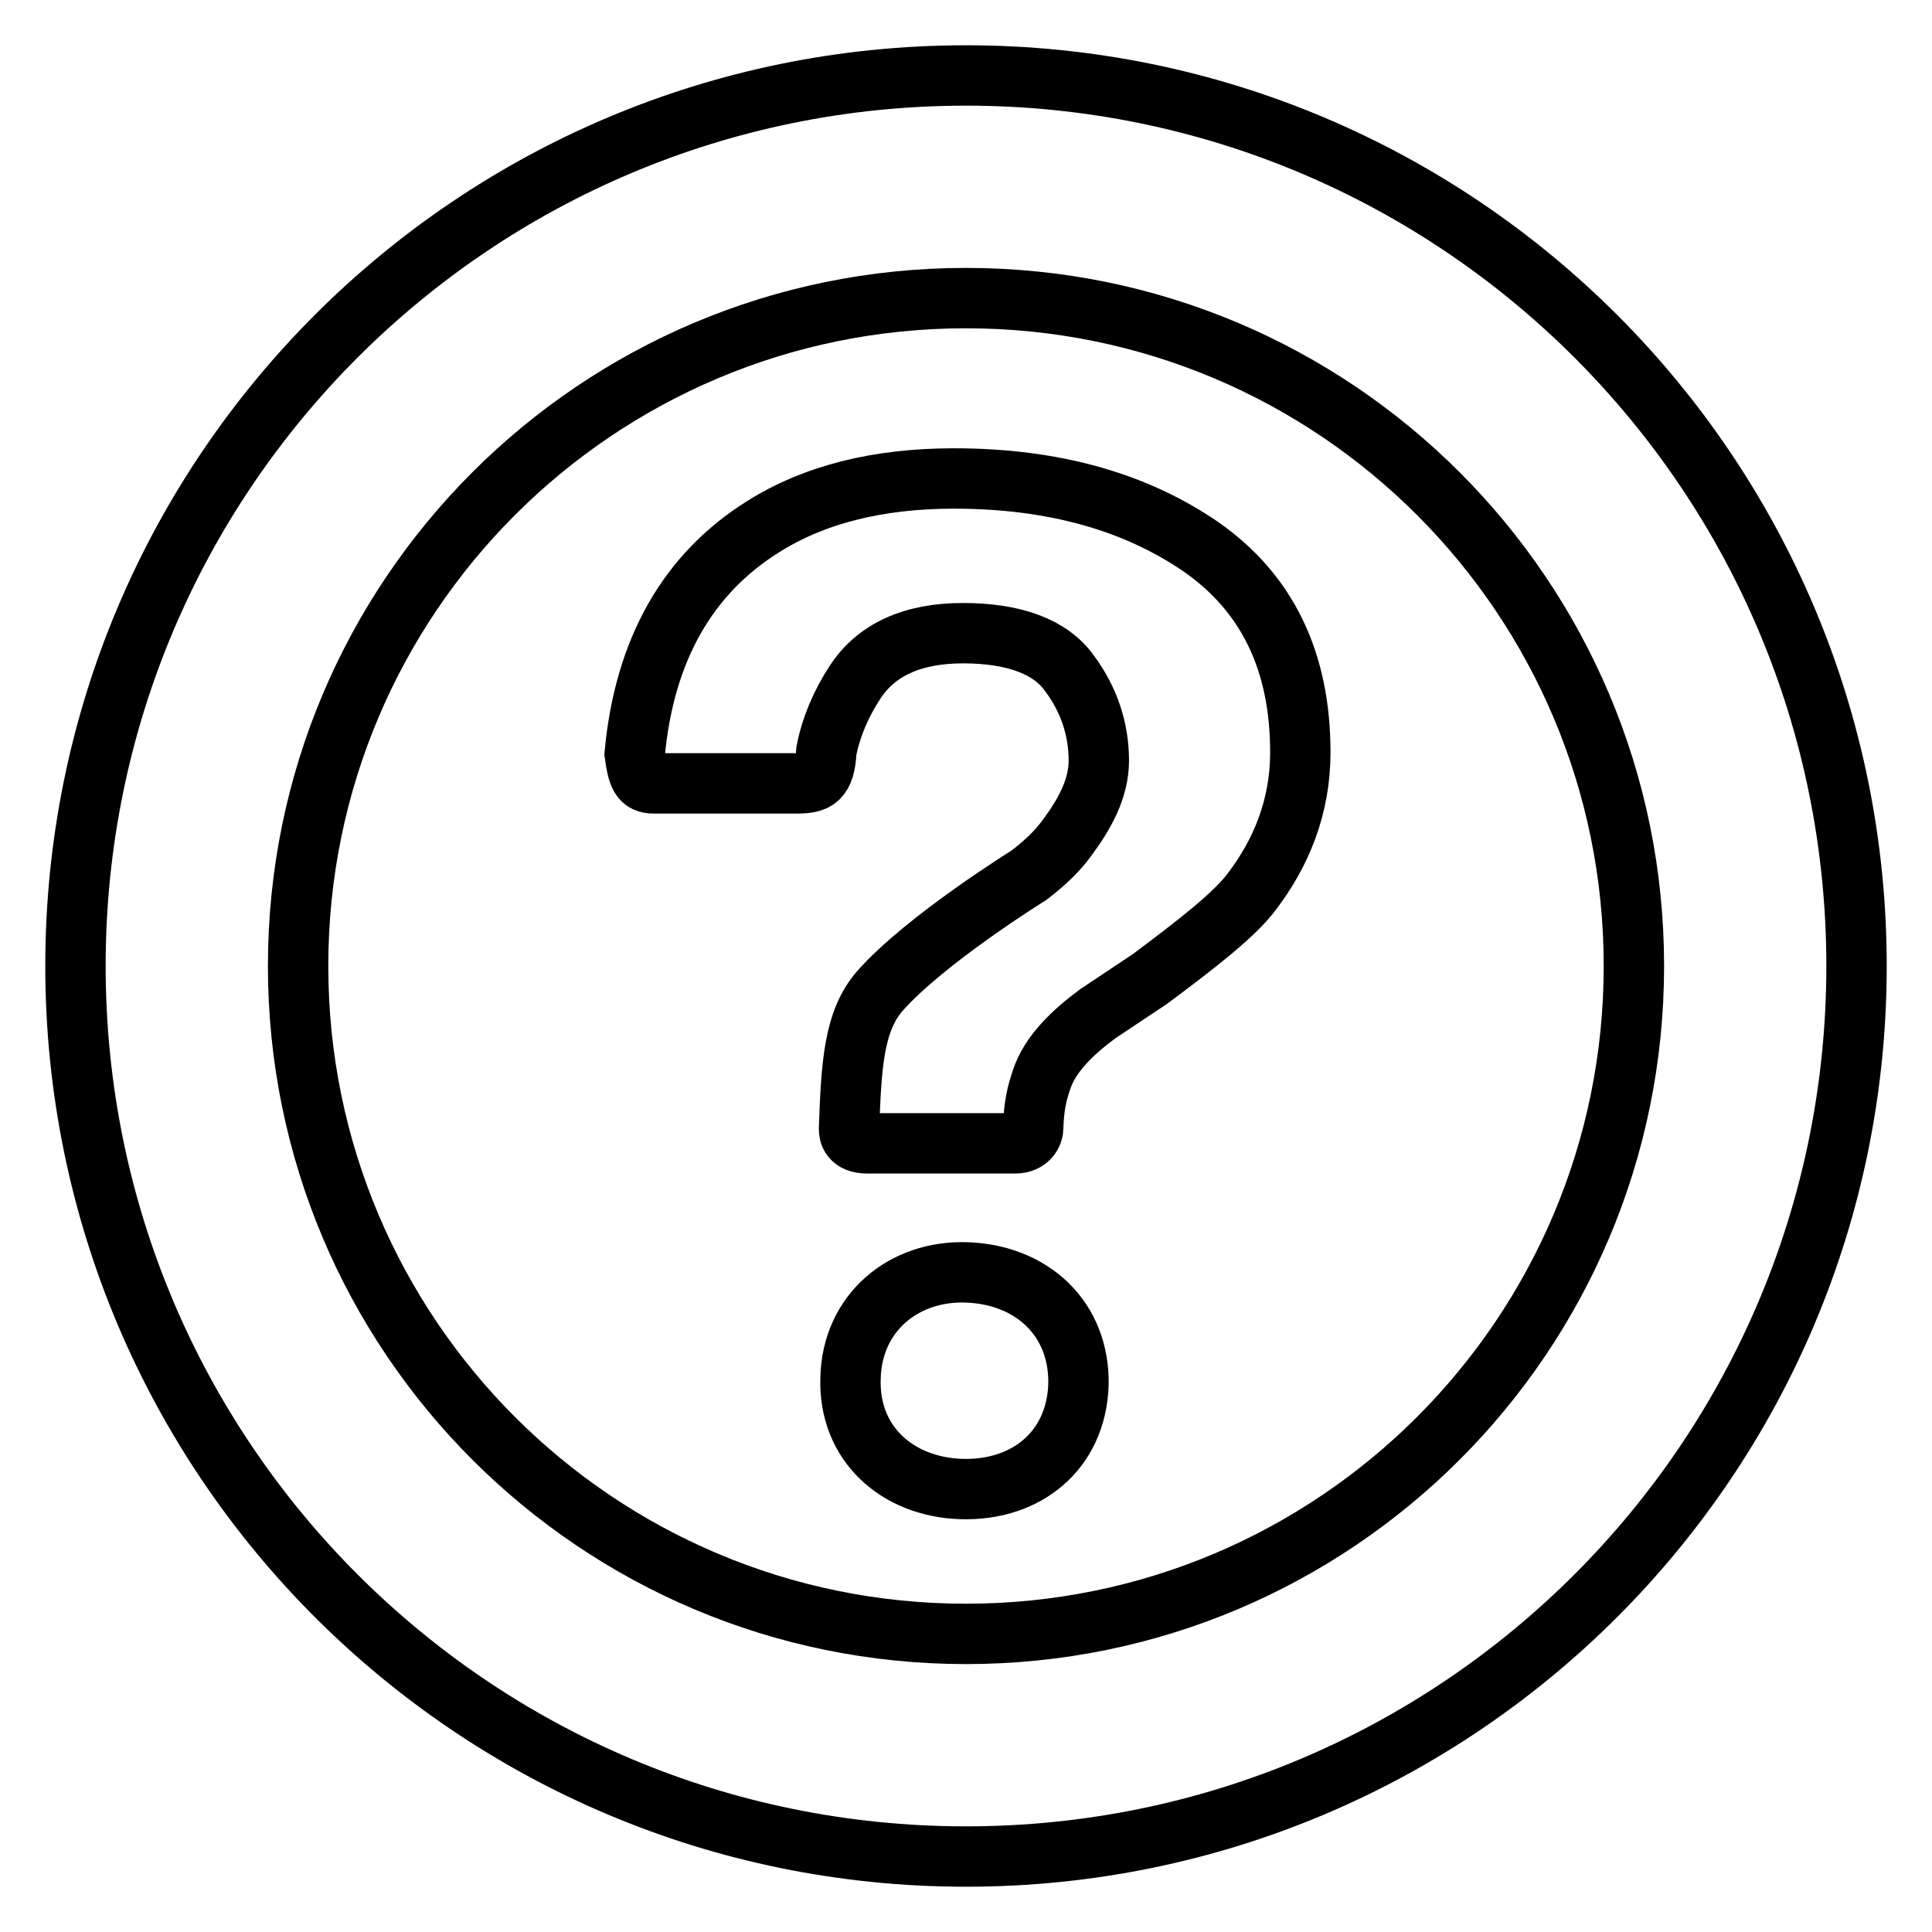
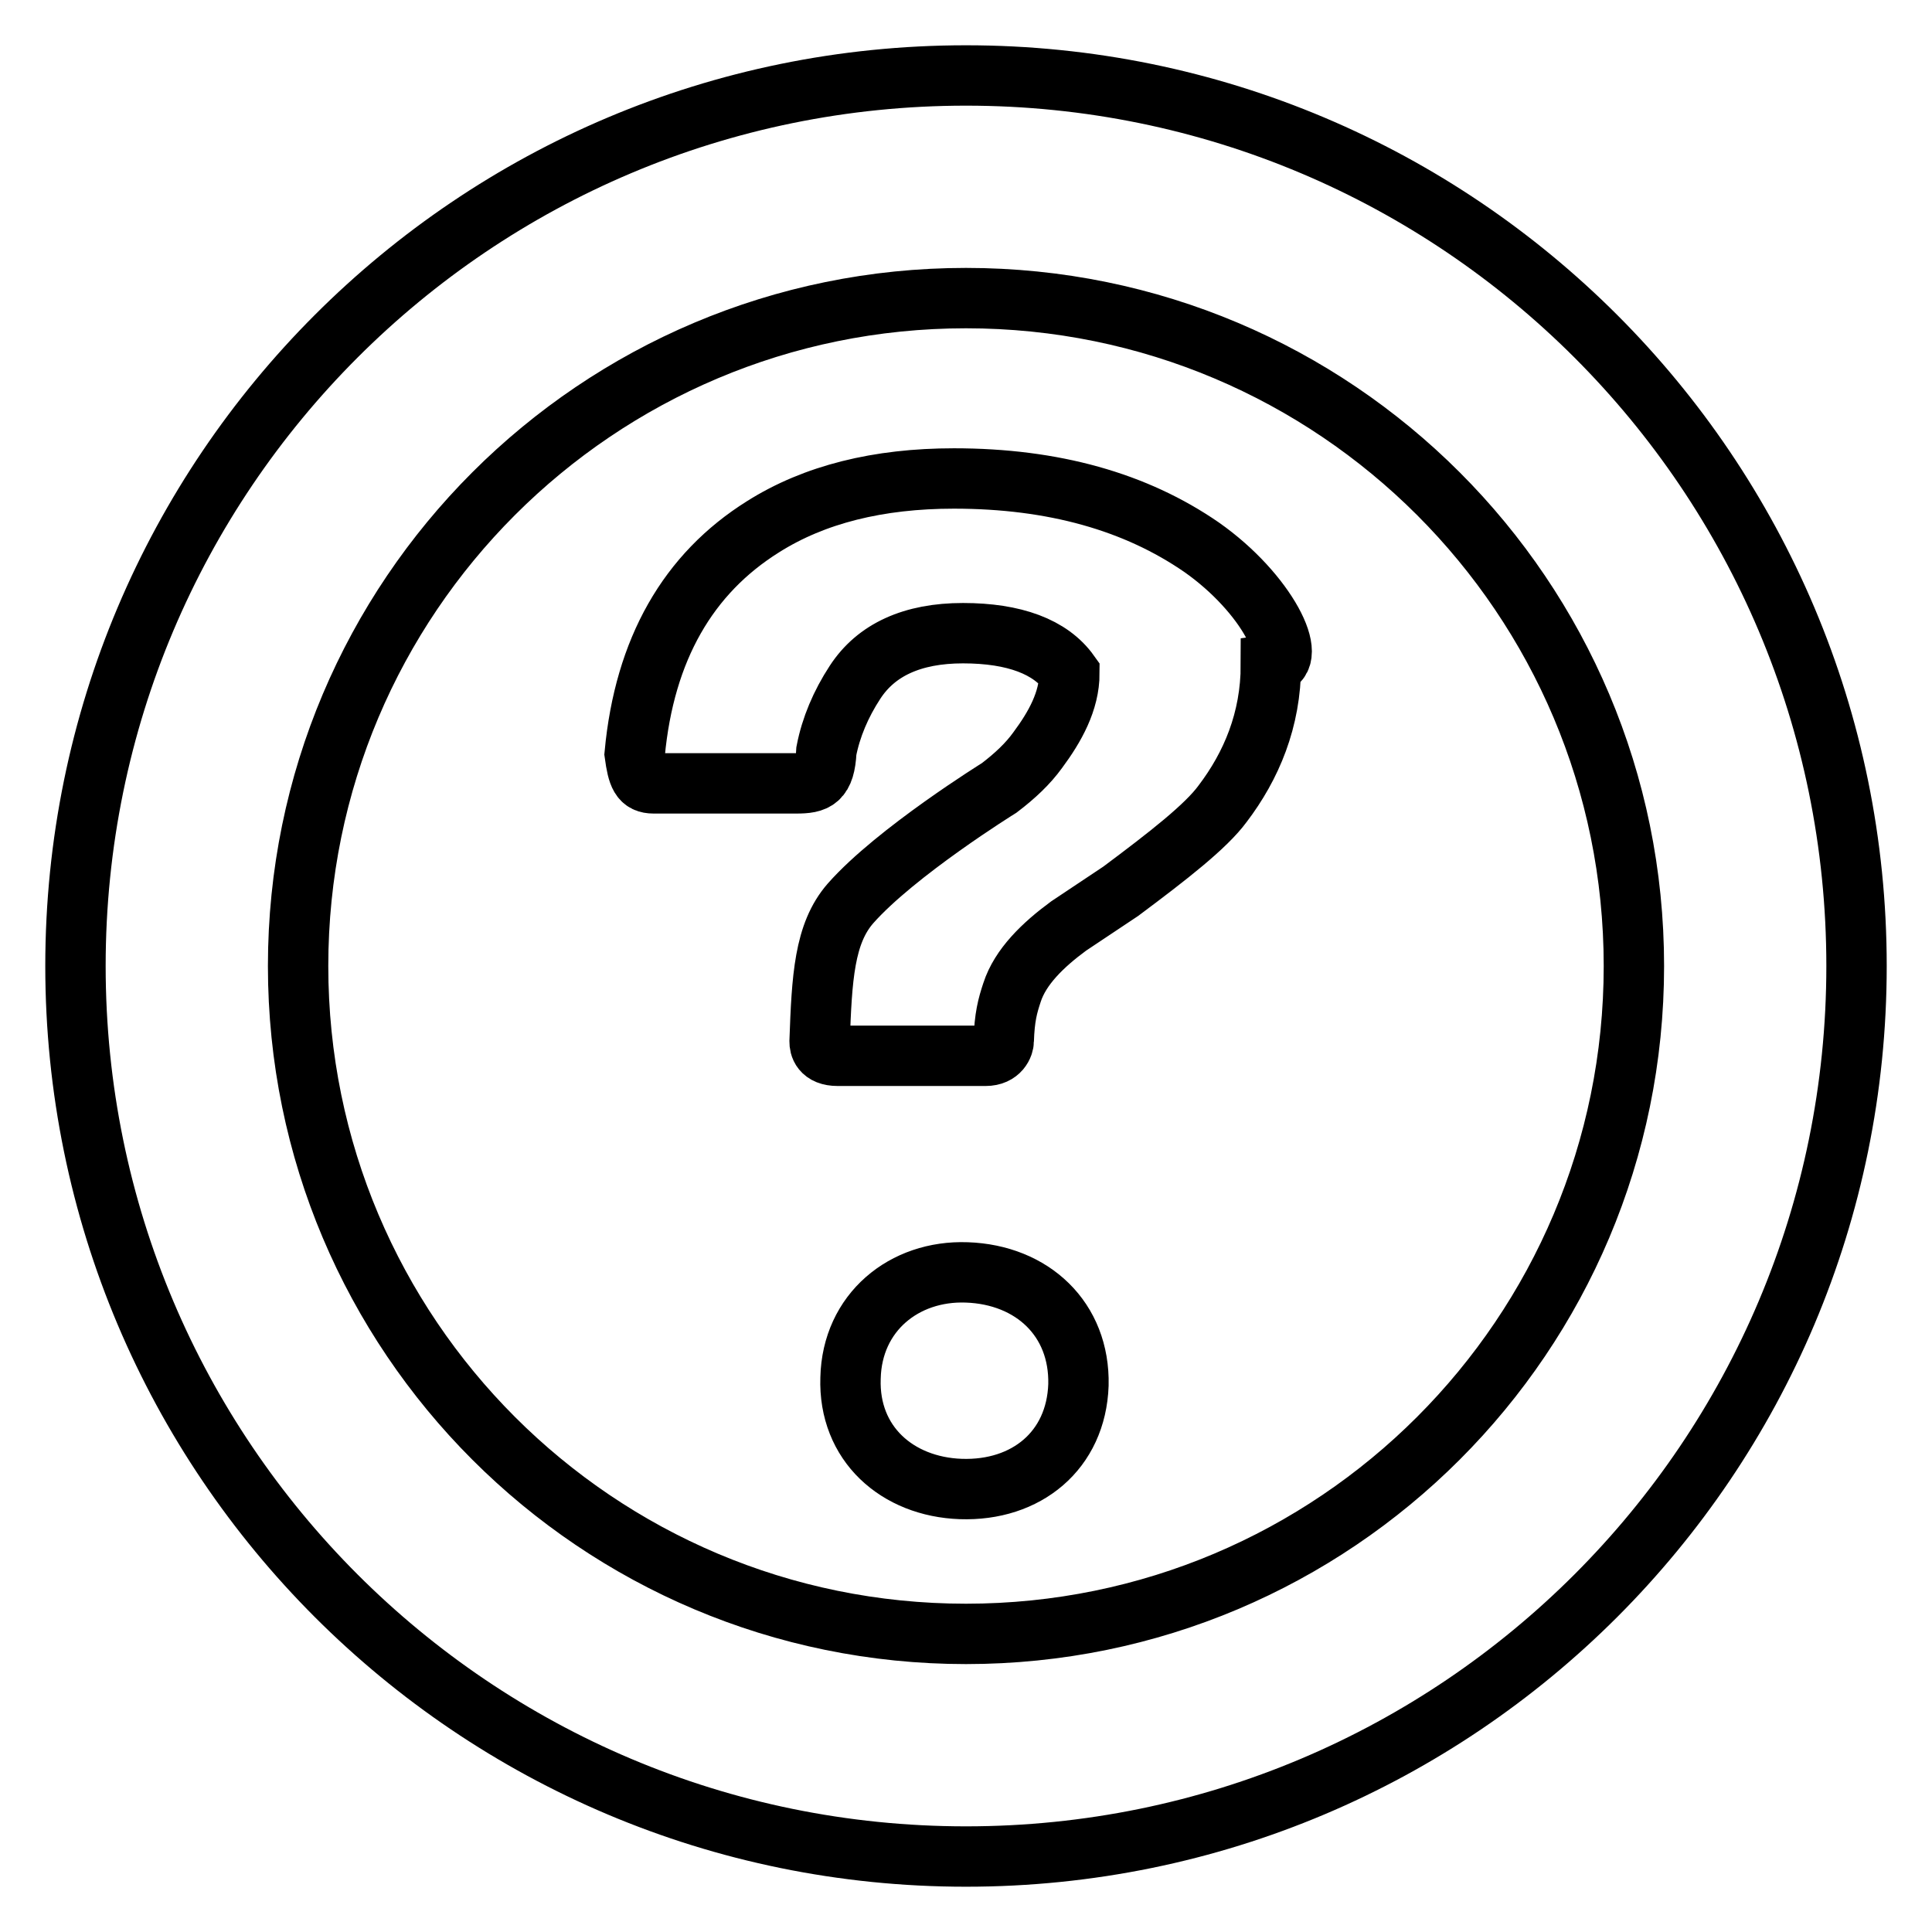
<svg xmlns="http://www.w3.org/2000/svg" version="1.1" x="0px" y="0px" viewBox="0 0 256 256" enable-background="new 0 0 256 256" xml:space="preserve">
  <g>
    <g>
-       <path stroke-width="8" fill-opacity="0" stroke="#000000" d="M159.2,72.5c-8.7-6-19.6-9.1-32.8-9.1c-10,0-18.5,2.1-25.3,6.4C91.2,76,85.4,86,84.1,99.9c0.4,2.9,0.8,3.9,2.5,3.9h18.9c2.6,0,3.8-0.4,4-4.3c0.6-3.1,1.9-6.2,3.8-9.1c2.8-4.3,7.6-6.5,14.3-6.5c6.8,0,11.6,1.8,14.1,5.3c2.6,3.5,3.9,7.4,3.9,11.6c0,3.7-1.9,7.1-4.2,10.2c-1.3,1.8-3,3.4-5.1,5c0,0-13.7,8.5-19.7,15.3c-3.5,4-3.8,9.9-4.1,18.3c0,0.6,0.2,1.9,2.4,1.9h19.6c1.9,0,2.4-1.4,2.4-2c0.1-3.1,0.5-4.6,1.1-6.4c1.1-3.4,4.1-6.3,7.5-8.8l6.9-4.6c6.3-4.7,11.3-8.6,13.5-11.6c3.8-5,6.4-11.1,6.4-18.4C172.3,87.6,167.9,78.6,159.2,72.5z M128,10C62.8,10,10,62.8,10,128c0,65.2,52.8,118,118,118c65.2,0,118-52.8,118-118C246,62.8,193.2,10,128,10z M128,216.5c-48.9,0-88.5-39.6-88.5-88.5c0-48.9,39.6-88.5,88.5-88.5c48.9,0,88.5,39.6,88.5,88.5C216.5,176.9,176.9,216.5,128,216.5z M128.1,168.6c-8.3-0.3-15.2,5.3-15.4,14c-0.3,8.7,6.2,14.4,14.6,14.7c8.7,0.3,15.3-5.1,15.6-13.8C143.1,174.8,136.8,168.9,128.1,168.6z" />
+       <path stroke-width="8" fill-opacity="0" stroke="#000000" d="M159.2,72.5c-8.7-6-19.6-9.1-32.8-9.1c-10,0-18.5,2.1-25.3,6.4C91.2,76,85.4,86,84.1,99.9c0.4,2.9,0.8,3.9,2.5,3.9h18.9c2.6,0,3.8-0.4,4-4.3c0.6-3.1,1.9-6.2,3.8-9.1c2.8-4.3,7.6-6.5,14.3-6.5c6.8,0,11.6,1.8,14.1,5.3c0,3.7-1.9,7.1-4.2,10.2c-1.3,1.8-3,3.4-5.1,5c0,0-13.7,8.5-19.7,15.3c-3.5,4-3.8,9.9-4.1,18.3c0,0.6,0.2,1.9,2.4,1.9h19.6c1.9,0,2.4-1.4,2.4-2c0.1-3.1,0.5-4.6,1.1-6.4c1.1-3.4,4.1-6.3,7.5-8.8l6.9-4.6c6.3-4.7,11.3-8.6,13.5-11.6c3.8-5,6.4-11.1,6.4-18.4C172.3,87.6,167.9,78.6,159.2,72.5z M128,10C62.8,10,10,62.8,10,128c0,65.2,52.8,118,118,118c65.2,0,118-52.8,118-118C246,62.8,193.2,10,128,10z M128,216.5c-48.9,0-88.5-39.6-88.5-88.5c0-48.9,39.6-88.5,88.5-88.5c48.9,0,88.5,39.6,88.5,88.5C216.5,176.9,176.9,216.5,128,216.5z M128.1,168.6c-8.3-0.3-15.2,5.3-15.4,14c-0.3,8.7,6.2,14.4,14.6,14.7c8.7,0.3,15.3-5.1,15.6-13.8C143.1,174.8,136.8,168.9,128.1,168.6z" />
    </g>
  </g>
</svg>